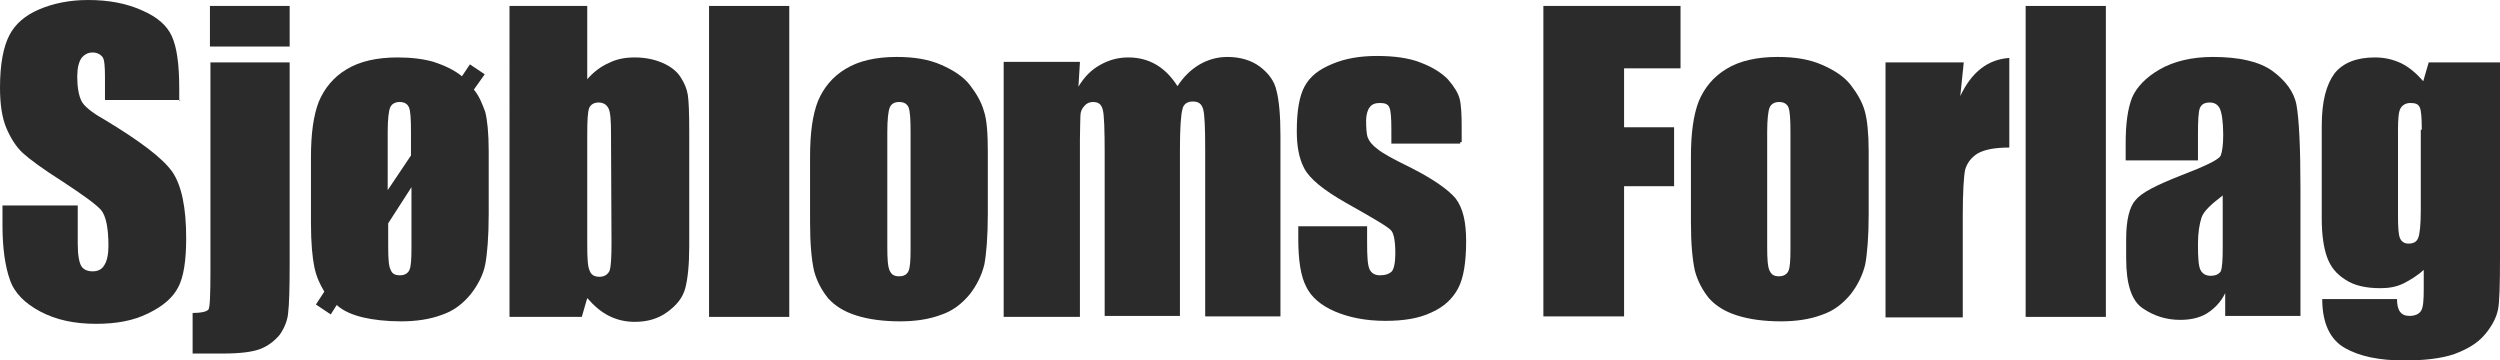
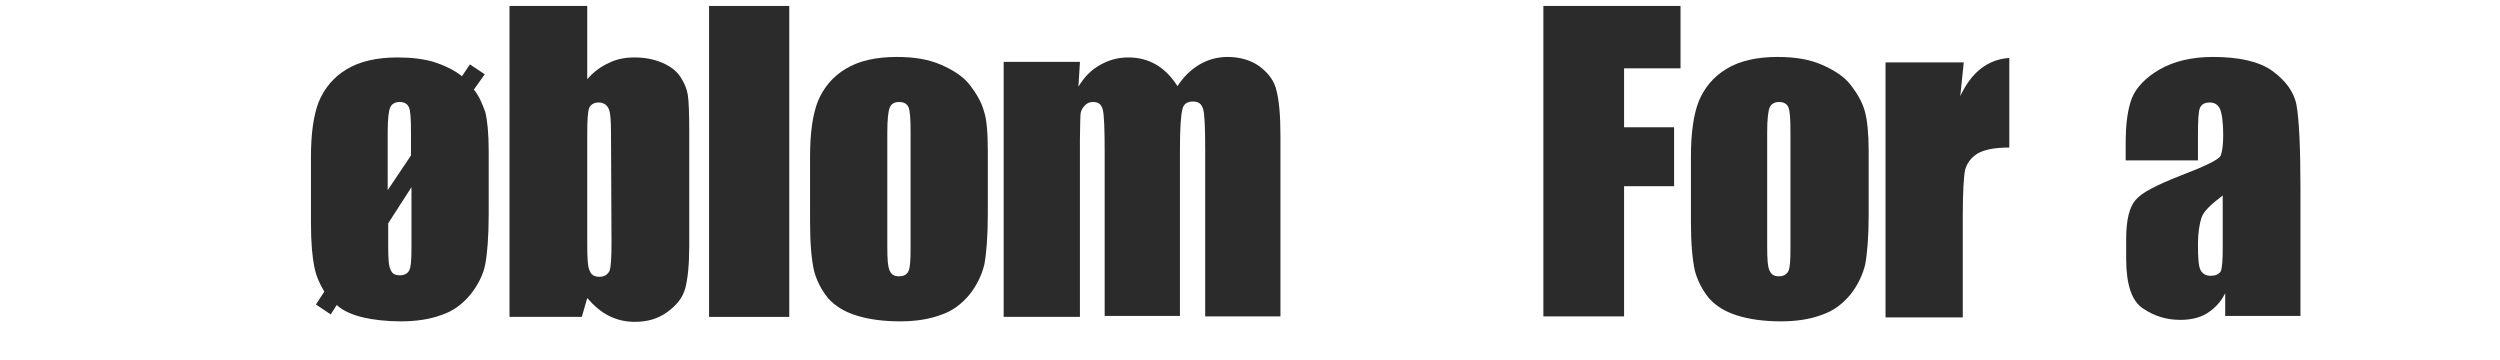
<svg xmlns="http://www.w3.org/2000/svg" version="1.1" id="Layer_1" x="0px" y="0px" width="504.9px" height="72.8px" viewBox="0 2.6 504.9 72.8" xml:space="preserve">
  <g>
-     <path fill="#2B2B2B" d="M36.4,22.8H21.2v-4.6c0-2.1-0.1-3.6-0.5-4.1s-1.1-0.9-2-0.9s-1.7,0.4-2.3,1.2c-0.5,0.8-0.8,2-0.8,3.7 c0,2.1,0.3,3.7,0.8,4.8s2.1,2.4,4.6,3.8c7.3,4.4,11.8,7.8,13.8,10.6c1.9,2.8,2.8,7.3,2.8,13.4c0,4.5-0.5,7.8-1.6,9.9 s-3,3.8-6.1,5.3c-3,1.5-6.5,2.1-10.5,2.1c-4.4,0-8.1-0.8-11.3-2.5c-3-1.6-5.2-3.7-6.1-6.4c-0.9-2.5-1.5-6.2-1.5-10.9v-4.1h15.2v7.7 c0,2.4,0.3,3.8,0.7,4.5s1.2,1.1,2.3,1.1s1.9-0.4,2.4-1.3c0.5-0.8,0.8-2.1,0.8-3.8c0-3.7-0.5-6.1-1.5-7.3c-1.1-1.2-3.6-3-7.7-5.7 c-4.1-2.6-6.8-4.6-8.1-5.8s-2.4-2.9-3.3-5S0,23.6,0,20.3C0,15.5,0.7,12,1.9,9.7s3.2-4,6-5.2s6.1-1.9,9.9-1.9 c4.2,0,7.8,0.7,10.9,2.1c3,1.3,5,3,6,5.2s1.5,5.6,1.5,10.6v2.4h0.2V22.8z" />
-     <path fill="#2B2B2B" d="M58.5,15.2V56c0,4.8-0.1,8.1-0.3,9.7c-0.1,1.6-0.8,3.2-1.7,4.5c-1.1,1.3-2.4,2.3-4,2.9S48.4,74,45,74h-6.1 v-8.2c1.9,0,2.9-0.3,3.2-0.7c0.3-0.4,0.4-3,0.4-7.8V15.2L58.5,15.2L58.5,15.2z M58.5,3.8V12H42.4V3.8H58.5z" />
    <path fill="#2B2B2B" d="M95.7,20.7c1.1,1.3,1.7,2.9,2.3,4.5c0.4,1.6,0.7,4.2,0.7,7.9v12.7c0,4.6-0.3,8.1-0.7,10.2 c-0.4,2.1-1.5,4.2-3,6.1c-1.6,1.9-3.4,3.3-5.8,4.1c-2.4,0.9-5.2,1.3-8.2,1.3c-2.9,0-5.6-0.3-7.7-0.8s-4-1.3-5.3-2.5l-1.2,1.9l-3-2 l1.7-2.6c-0.9-1.5-1.6-3-2-4.9s-0.7-4.8-0.7-9V34.4c0-4.8,0.5-8.5,1.6-11.3c1.1-2.6,2.9-4.9,5.6-6.5c2.6-1.6,6.1-2.4,10.3-2.4 c2.8,0,5.2,0.3,7.3,0.9c2.1,0.7,4.1,1.6,5.7,2.9l1.6-2.4l3,2L95.7,20.7z M83,34v-4.8c0-2.6-0.1-4.2-0.4-4.9s-0.9-1.1-1.9-1.1 c-0.9,0-1.6,0.4-1.9,1.1c-0.3,0.7-0.5,2.4-0.5,4.9V41L83,34z M78.4,47.7v4.6c0,2.5,0.1,4.1,0.5,4.8c0.3,0.8,0.9,1.1,1.9,1.1 c0.9,0,1.6-0.4,1.9-1.1s0.4-2.1,0.4-4.4V40.4L78.4,47.7z" />
    <path fill="#2B2B2B" d="M118.6,3.8v14.8c1.3-1.5,2.8-2.6,4.4-3.3c1.6-0.8,3.3-1.1,5.2-1.1c2.1,0,4,0.4,5.6,1.1s2.8,1.6,3.6,2.8 s1.3,2.4,1.5,3.6s0.3,3.7,0.3,7.4v23.2c0,3.8-0.3,6.6-0.8,8.5s-1.7,3.4-3.6,4.8s-4.1,2-6.6,2c-1.9,0-3.6-0.4-5.2-1.2 c-1.6-0.8-3-2-4.4-3.6l-1.1,3.8h-14.6V3.8H118.6z M123.4,29.7c0-2.6-0.1-4.4-0.5-5.2s-1.1-1.2-2-1.2s-1.6,0.4-1.9,1.1 c-0.3,0.7-0.4,2.5-0.4,5.4V52c0,2.8,0.1,4.5,0.5,5.3c0.3,0.8,0.9,1.2,2,1.2c0.9,0,1.6-0.4,2-1.2c0.3-0.8,0.4-2.8,0.4-5.8 L123.4,29.7L123.4,29.7L123.4,29.7z" />
    <path fill="#2B2B2B" d="M159.4,3.8v62.8h-16.2V3.8H159.4z" />
    <path fill="#2B2B2B" d="M199.5,33.2v12.6c0,4.6-0.3,8.1-0.7,10.2c-0.5,2.1-1.5,4.2-3,6.1c-1.6,1.9-3.4,3.3-5.8,4.1 c-2.4,0.9-5.2,1.3-8.2,1.3c-3.4,0-6.4-0.4-8.9-1.2c-2.5-0.8-4.2-1.9-5.6-3.4c-1.3-1.6-2.3-3.4-2.9-5.6c-0.5-2.3-0.8-5.4-0.8-9.8 V34.3c0-4.8,0.5-8.5,1.6-11.3c1.1-2.6,2.9-4.9,5.6-6.5c2.6-1.6,6.1-2.4,10.3-2.4c3.6,0,6.5,0.5,9,1.6s4.5,2.4,5.8,4.1 c1.3,1.7,2.3,3.4,2.8,5.2C199.3,26.7,199.5,29.6,199.5,33.2z M183.9,29.3c0-2.6-0.1-4.2-0.4-5c-0.3-0.7-0.9-1.1-1.9-1.1 s-1.6,0.4-1.9,1.1c-0.3,0.7-0.5,2.4-0.5,5v23.2c0,2.4,0.1,4,0.5,4.8s0.9,1.1,1.9,1.1s1.6-0.4,1.9-1.1s0.4-2.1,0.4-4.4V29.3z" />
    <path fill="#2B2B2B" d="M218.1,15.2l-0.3,4.9c1.2-2,2.6-3.4,4.4-4.4s3.6-1.5,5.7-1.5c4.2,0,7.5,2,9.9,5.8c1.3-2,2.8-3.4,4.5-4.4 c1.6-0.9,3.4-1.5,5.6-1.5c2.6,0,4.9,0.7,6.6,2c1.7,1.3,2.9,2.9,3.3,4.8c0.5,1.9,0.8,4.9,0.8,9.1v36.5h-15.2V32.9 c0-4.4-0.1-7.1-0.4-8.2s-0.9-1.6-2.1-1.6c-1.1,0-1.9,0.5-2.1,1.6c-0.3,1.1-0.5,3.7-0.5,8.2v33.5h-15.2V33.8c0-5-0.1-8.1-0.4-9.1 c-0.3-1.1-0.9-1.5-2-1.5c-0.7,0-1.3,0.3-1.7,0.8c-0.5,0.5-0.8,1.2-0.8,2s-0.1,2.4-0.1,4.9v35.7h-15.4V15.1h15.4V15.2z" />
-     <path fill="#2B2B2B" d="M294.9,31.6H281v-2.8c0-2.4-0.1-3.8-0.4-4.5s-0.9-0.9-2-0.9c-0.9,0-1.6,0.3-2,0.9c-0.4,0.5-0.7,1.5-0.7,2.6 c0,1.6,0.1,2.8,0.3,3.4c0.3,0.8,0.9,1.6,2,2.4c1.1,0.9,3.3,2.1,6.8,3.8c4.5,2.3,7.5,4.4,9,6.2c1.5,2,2.1,4.8,2.1,8.6 c0,4.2-0.5,7.4-1.6,9.5s-2.9,3.8-5.4,4.9c-2.5,1.2-5.6,1.7-9.3,1.7c-4,0-7.4-0.7-10.2-1.9c-2.8-1.2-4.8-2.9-5.8-5 c-1.1-2.1-1.6-5.3-1.6-9.7v-2.5h13.9v3.3c0,2.8,0.1,4.5,0.5,5.4c0.4,0.8,1.1,1.2,2.1,1.2c1.1,0,1.9-0.3,2.4-0.8 c0.4-0.5,0.7-1.7,0.7-3.6c0-2.5-0.3-4-0.8-4.6c-0.5-0.7-3.6-2.5-9.1-5.6c-4.6-2.6-7.4-4.9-8.5-7s-1.5-4.6-1.5-7.5 c0-4.1,0.5-7.1,1.6-9.1s2.9-3.4,5.6-4.5c2.6-1.1,5.6-1.6,9-1.6s6.4,0.4,8.7,1.3c2.4,0.9,4.2,2,5.6,3.4c1.3,1.5,2.1,2.8,2.4,4 s0.4,3.2,0.4,5.7v3h-0.3V31.6z" />
    <path fill="#2B2B2B" d="M311.7,3.8h27.7v12.6H328v11.9h10.1v11.9H328v26.3h-16.3V3.8L311.7,3.8z" />
    <path fill="#2B2B2B" d="M377.4,33.2v12.6c0,4.6-0.3,8.1-0.7,10.2c-0.5,2.1-1.5,4.2-3,6.1c-1.6,1.9-3.4,3.3-5.8,4.1 c-2.4,0.9-5.2,1.3-8.2,1.3c-3.4,0-6.4-0.4-8.9-1.2c-2.5-0.8-4.2-1.9-5.6-3.4c-1.3-1.6-2.3-3.4-2.9-5.6c-0.5-2.3-0.8-5.4-0.8-9.8 V34.3c0-4.8,0.5-8.5,1.6-11.3c1.1-2.6,2.9-4.9,5.6-6.5c2.6-1.6,6.1-2.4,10.3-2.4c3.6,0,6.5,0.5,9,1.6s4.5,2.4,5.8,4.1 c1.3,1.7,2.3,3.4,2.8,5.2C377.1,26.7,377.4,29.6,377.4,33.2z M361.6,29.3c0-2.6-0.1-4.2-0.4-5c-0.3-0.7-0.9-1.1-1.9-1.1 c-0.9,0-1.6,0.4-1.9,1.1c-0.3,0.7-0.5,2.4-0.5,5v23.2c0,2.4,0.1,4,0.5,4.8s0.9,1.1,1.9,1.1c0.9,0,1.6-0.4,1.9-1.1s0.4-2.1,0.4-4.4 V29.3z" />
    <path fill="#2B2B2B" d="M396.6,15.2l-0.7,6.8c2.3-4.9,5.6-7.4,9.9-7.7v18.1c-2.9,0-5,0.4-6.4,1.2c-1.3,0.8-2.1,1.9-2.5,3.2 c-0.3,1.3-0.5,4.6-0.5,9.5v20.4h-15.6V15.2H396.6z" />
-     <path fill="#2B2B2B" d="M425.3,3.8v62.8h-16.2V3.8H425.3z" />
    <path fill="#2B2B2B" d="M444,35h-14.7v-3.4c0-4,0.4-7,1.3-9.3c0.9-2.1,2.8-4.1,5.6-5.7c2.8-1.6,6.4-2.5,10.7-2.5 c5.3,0,9.3,0.9,12,2.8c2.6,1.9,4.4,4.2,4.9,6.9c0.5,2.8,0.8,8.3,0.8,16.8v25.8h-15.2v-4.6c-0.9,1.9-2.3,3.2-3.7,4.1 c-1.5,0.9-3.3,1.3-5.4,1.3c-2.8,0-5.3-0.8-7.5-2.3c-2.3-1.5-3.4-4.9-3.4-10.1v-4c0-3.8,0.7-6.5,1.9-7.8c1.2-1.5,4.2-3,9-4.9 c5.2-2,7.9-3.3,8.2-4.1c0.3-0.8,0.5-2.1,0.5-4.2c0-2.6-0.3-4.5-0.7-5.3s-1.1-1.2-2-1.2c-1.1,0-1.7,0.4-2,1.1s-0.4,2.5-0.4,5.3V35 L444,35L444,35z M449,42c-2.5,1.9-4,3.3-4.4,4.6c-0.4,1.3-0.7,3-0.7,5.3c0,2.6,0.1,4.4,0.5,5.2c0.4,0.8,1.1,1.2,2.1,1.2 c0.9,0,1.6-0.3,2-0.9c0.3-0.7,0.4-2.3,0.4-4.8V42H449z" />
-     <path fill="#2B2B2B" d="M504.9,15.2v39.6c0,5.3-0.1,8.9-0.4,10.3c-0.3,1.5-1.1,3.2-2.6,5c-1.6,1.9-3.6,3-6.2,4 c-2.6,0.9-6.1,1.3-10.1,1.3c-5,0-9-0.8-12-2.5s-4.6-5-4.6-9.9h15.1c0,2.3,0.8,3.4,2.5,3.4c1.2,0,2-0.4,2.4-1.1s0.5-2.1,0.5-4.4 v-3.8c-1.3,1.2-2.8,2.1-4.2,2.8c-1.5,0.7-3,0.9-4.6,0.9c-2.8,0-5.2-0.5-7-1.7c-1.9-1.2-3-2.6-3.7-4.5s-1.1-4.5-1.1-7.9V28 c0-4.9,0.9-8.3,2.6-10.6c1.7-2.1,4.4-3.2,8.1-3.2c2,0,3.7,0.4,5.4,1.2c1.6,0.8,3,2,4.4,3.6l1.1-3.8L504.9,15.2L504.9,15.2z M489.1,28.8c0-2.4-0.1-3.8-0.4-4.5s-0.9-0.9-1.9-0.9c-0.9,0-1.6,0.4-2,1.1s-0.5,2.3-0.5,4.4v17.3c0,2.3,0.1,3.8,0.4,4.5 s0.9,1.1,1.7,1.1c1.1,0,1.7-0.4,2-1.2c0.3-0.8,0.5-2.6,0.5-5.6V28.8H489.1z" />
  </g>
</svg>